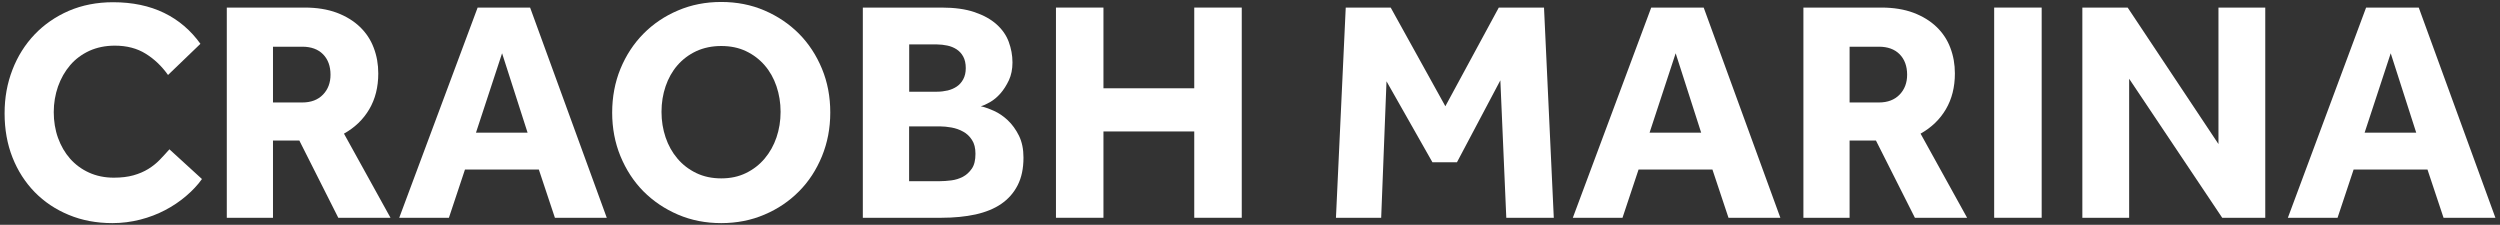
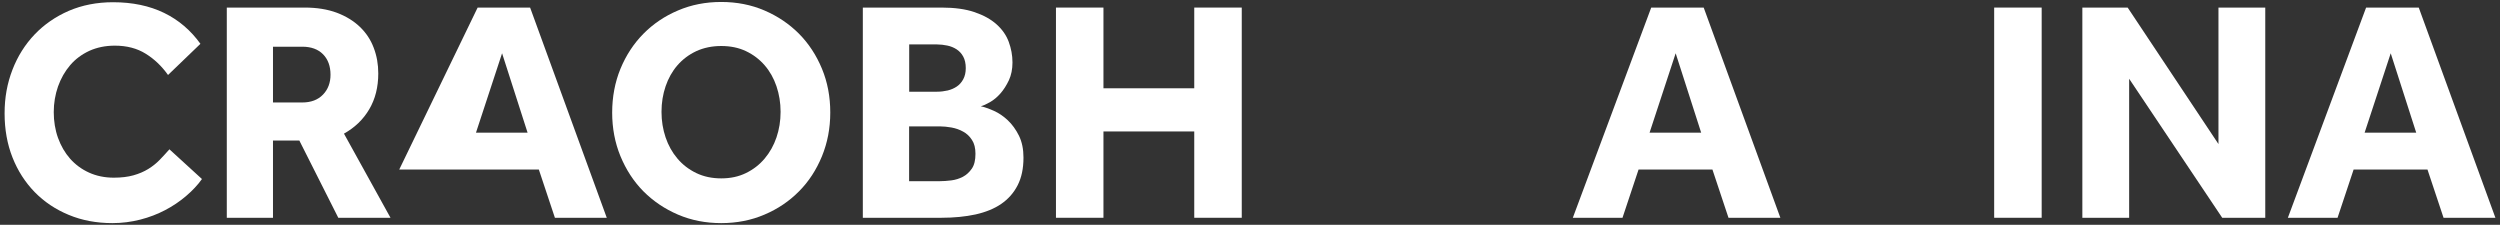
<svg xmlns="http://www.w3.org/2000/svg" width="456" height="41" viewBox="0 0 456 41" fill="none">
  <rect x="0" y="0" width="456" height="41" fill="#333333" stroke="none" />
  <path d="M36.844 32.648C36.048 33.766 35.061 34.803 33.914 35.778C32.767 36.752 31.494 37.614 30.108 38.333C28.707 39.067 27.21 39.642 25.585 40.057C23.961 40.472 22.273 40.696 20.505 40.696C17.607 40.696 14.947 40.201 12.543 39.195C10.138 38.205 8.068 36.816 6.316 35.027C4.58 33.239 3.227 31.131 2.271 28.703C1.316 26.276 0.838 23.593 0.838 20.687C0.838 17.781 1.316 15.194 2.271 12.719C3.227 10.244 4.58 8.104 6.316 6.283C8.052 4.463 10.138 3.026 12.559 1.972C14.995 0.934 17.671 0.407 20.617 0.407C24.168 0.407 27.273 1.062 29.933 2.355C32.592 3.649 34.79 5.533 36.558 7.992L30.649 13.677C29.503 12.064 28.149 10.771 26.573 9.797C25.012 8.822 23.133 8.327 20.951 8.327C19.231 8.327 17.686 8.647 16.301 9.27C14.931 9.908 13.753 10.771 12.798 11.889C11.842 13.006 11.11 14.3 10.584 15.769C10.074 17.238 9.804 18.803 9.804 20.448C9.804 22.092 10.059 23.705 10.584 25.158C11.11 26.612 11.842 27.873 12.798 28.959C13.753 30.029 14.9 30.875 16.237 31.482C17.575 32.089 19.088 32.408 20.76 32.408C22.13 32.408 23.324 32.264 24.343 31.977C25.362 31.69 26.254 31.306 27.035 30.827C27.815 30.348 28.515 29.789 29.121 29.167C29.726 28.528 30.331 27.889 30.904 27.234L36.812 32.632L36.844 32.648Z" fill="white" />
  <path d="M41.367 1.381H55.588C57.802 1.381 59.761 1.7 61.433 2.323C63.121 2.962 64.522 3.824 65.653 4.91C66.784 5.996 67.628 7.274 68.169 8.727C68.727 10.18 68.997 11.729 68.997 13.389C68.997 15.881 68.456 18.052 67.357 19.921C66.258 21.789 64.729 23.258 62.739 24.376L71.227 39.722H61.704L54.601 25.637H49.792V39.722H41.367V1.381ZM55.127 18.691C56.735 18.691 57.993 18.212 58.917 17.254C59.84 16.296 60.286 15.082 60.286 13.629C60.286 12.064 59.825 10.819 58.917 9.892C57.993 8.966 56.735 8.519 55.127 8.519H49.792V18.691H55.127Z" fill="white" />
-   <path d="M87.121 1.381H96.691L110.674 39.722H101.214L98.284 30.923H84.811L81.881 39.722H72.82L87.121 1.381ZM96.23 24.2L91.579 9.717L86.818 24.2H96.214H96.23Z" fill="white" />
+   <path d="M87.121 1.381H96.691L110.674 39.722H101.214L98.284 30.923H84.811H72.82L87.121 1.381ZM96.23 24.2L91.579 9.717L86.818 24.2H96.214H96.23Z" fill="white" />
  <path d="M131.55 40.696C128.716 40.696 126.088 40.185 123.667 39.147C121.247 38.109 119.145 36.688 117.361 34.899C115.577 33.095 114.192 30.955 113.173 28.496C112.154 26.021 111.66 23.37 111.66 20.527C111.66 17.685 112.17 14.986 113.173 12.543C114.192 10.084 115.577 7.96 117.361 6.156C119.145 4.351 121.247 2.93 123.667 1.908C126.088 0.87 128.716 0.359 131.55 0.359C134.385 0.359 137.012 0.87 139.433 1.908C141.854 2.946 143.956 4.367 145.739 6.156C147.523 7.96 148.908 10.084 149.928 12.543C150.947 15.002 151.441 17.653 151.441 20.527C151.441 23.402 150.931 26.021 149.928 28.496C148.908 30.971 147.523 33.111 145.739 34.899C143.956 36.704 141.854 38.125 139.433 39.147C137.012 40.185 134.385 40.696 131.55 40.696ZM131.55 32.536C133.238 32.536 134.735 32.217 136.073 31.562C137.411 30.907 138.541 30.029 139.481 28.911C140.42 27.793 141.137 26.516 141.631 25.063C142.124 23.61 142.379 22.061 142.379 20.4C142.379 18.739 142.124 17.206 141.631 15.737C141.137 14.284 140.42 13.006 139.481 11.92C138.541 10.835 137.411 9.972 136.073 9.333C134.735 8.695 133.222 8.391 131.55 8.391C129.878 8.391 128.349 8.711 126.996 9.333C125.642 9.972 124.495 10.835 123.556 11.92C122.616 13.006 121.9 14.284 121.406 15.737C120.912 17.19 120.658 18.739 120.658 20.4C120.658 22.061 120.912 23.593 121.406 25.063C121.9 26.516 122.616 27.809 123.556 28.911C124.495 30.029 125.642 30.907 126.996 31.562C128.349 32.217 129.878 32.536 131.55 32.536Z" fill="white" />
  <path d="M157.396 1.381H171.729C174.102 1.381 176.108 1.653 177.748 2.211C179.389 2.77 180.726 3.505 181.762 4.431C182.797 5.357 183.545 6.411 183.991 7.625C184.437 8.838 184.676 10.084 184.676 11.393C184.676 12.623 184.453 13.709 184.023 14.635C183.577 15.577 183.067 16.376 182.478 17.046C181.889 17.717 181.252 18.244 180.583 18.627C179.914 19.011 179.357 19.266 178.895 19.378C179.58 19.538 180.376 19.809 181.268 20.208C182.16 20.607 183.02 21.182 183.816 21.933C184.612 22.683 185.297 23.625 185.854 24.743C186.412 25.877 186.682 27.202 186.682 28.735C186.682 30.732 186.332 32.408 185.615 33.797C184.915 35.171 183.911 36.305 182.637 37.183C181.363 38.061 179.787 38.7 177.94 39.115C176.092 39.514 174.006 39.722 171.713 39.722H157.38V1.381H157.396ZM170.933 16.727C171.585 16.727 172.222 16.647 172.859 16.503C173.496 16.344 174.038 16.104 174.516 15.785C174.993 15.466 175.392 15.018 175.694 14.459C175.997 13.9 176.156 13.23 176.156 12.415C176.156 11.601 175.997 10.867 175.694 10.323C175.392 9.765 174.993 9.333 174.484 8.998C173.99 8.679 173.417 8.439 172.796 8.311C172.175 8.184 171.538 8.104 170.933 8.104H165.837V16.727H170.933ZM171.442 33.047C172.047 33.047 172.748 32.999 173.512 32.903C174.277 32.807 174.977 32.584 175.63 32.248C176.283 31.897 176.825 31.402 177.271 30.747C177.717 30.093 177.924 29.198 177.924 28.049C177.924 27.011 177.717 26.165 177.287 25.526C176.873 24.871 176.331 24.36 175.678 24.009C175.025 23.641 174.325 23.402 173.56 23.258C172.796 23.13 172.095 23.051 171.442 23.051H165.821V33.047H171.442Z" fill="white" />
  <path d="M192.607 1.381H201.27V16.104H217.832V1.381H226.495V39.722H217.832V23.977H201.27V39.722H192.607V1.381Z" fill="white" />
-   <path d="M245.462 1.381H253.663L263.632 19.378L273.379 1.381H281.628L283.411 39.722H274.748L273.665 14.651L265.75 29.598H261.276L252.899 14.827L251.928 39.722H243.678L245.462 1.381Z" fill="white" />
  <path d="M301.183 1.381H310.754L324.737 39.722H315.277L312.347 30.923H298.874L295.944 39.722H286.883L301.183 1.381ZM310.293 24.2L305.642 9.717L300.881 24.2H310.277H310.293Z" fill="white" />
-   <path d="M328.941 1.381H343.162C345.376 1.381 347.334 1.7 349.006 2.323C350.694 2.962 352.096 3.824 353.227 4.91C354.357 5.996 355.201 7.274 355.743 8.727C356.3 10.18 356.571 11.729 356.571 13.389C356.571 15.881 356.029 18.052 354.931 19.921C353.832 21.789 352.303 23.258 350.312 24.376L358.8 39.722H349.277L342.175 25.637H337.365V39.722H328.941V1.381ZM342.7 18.691C344.309 18.691 345.567 18.212 346.49 17.254C347.414 16.296 347.86 15.082 347.86 13.629C347.86 12.064 347.398 10.819 346.49 9.892C345.567 8.966 344.309 8.519 342.7 8.519H337.365V18.691H342.7Z" fill="white" />
  <path d="M363.737 1.381H372.4V39.722H363.737V1.381Z" fill="white" />
  <path d="M379.837 1.381H388.086L404.648 26.276V1.381H413.184V39.722H405.333L388.357 14.364V39.722H379.821V1.381H379.837Z" fill="white" />
  <path d="M431.609 1.381H441.18L455.162 39.722H445.703L442.772 30.923H429.3L426.37 39.722H417.308L431.577 1.381H431.609ZM440.718 24.2L436.068 9.717L431.306 24.2H440.702H440.718Z" fill="white" />
</svg>